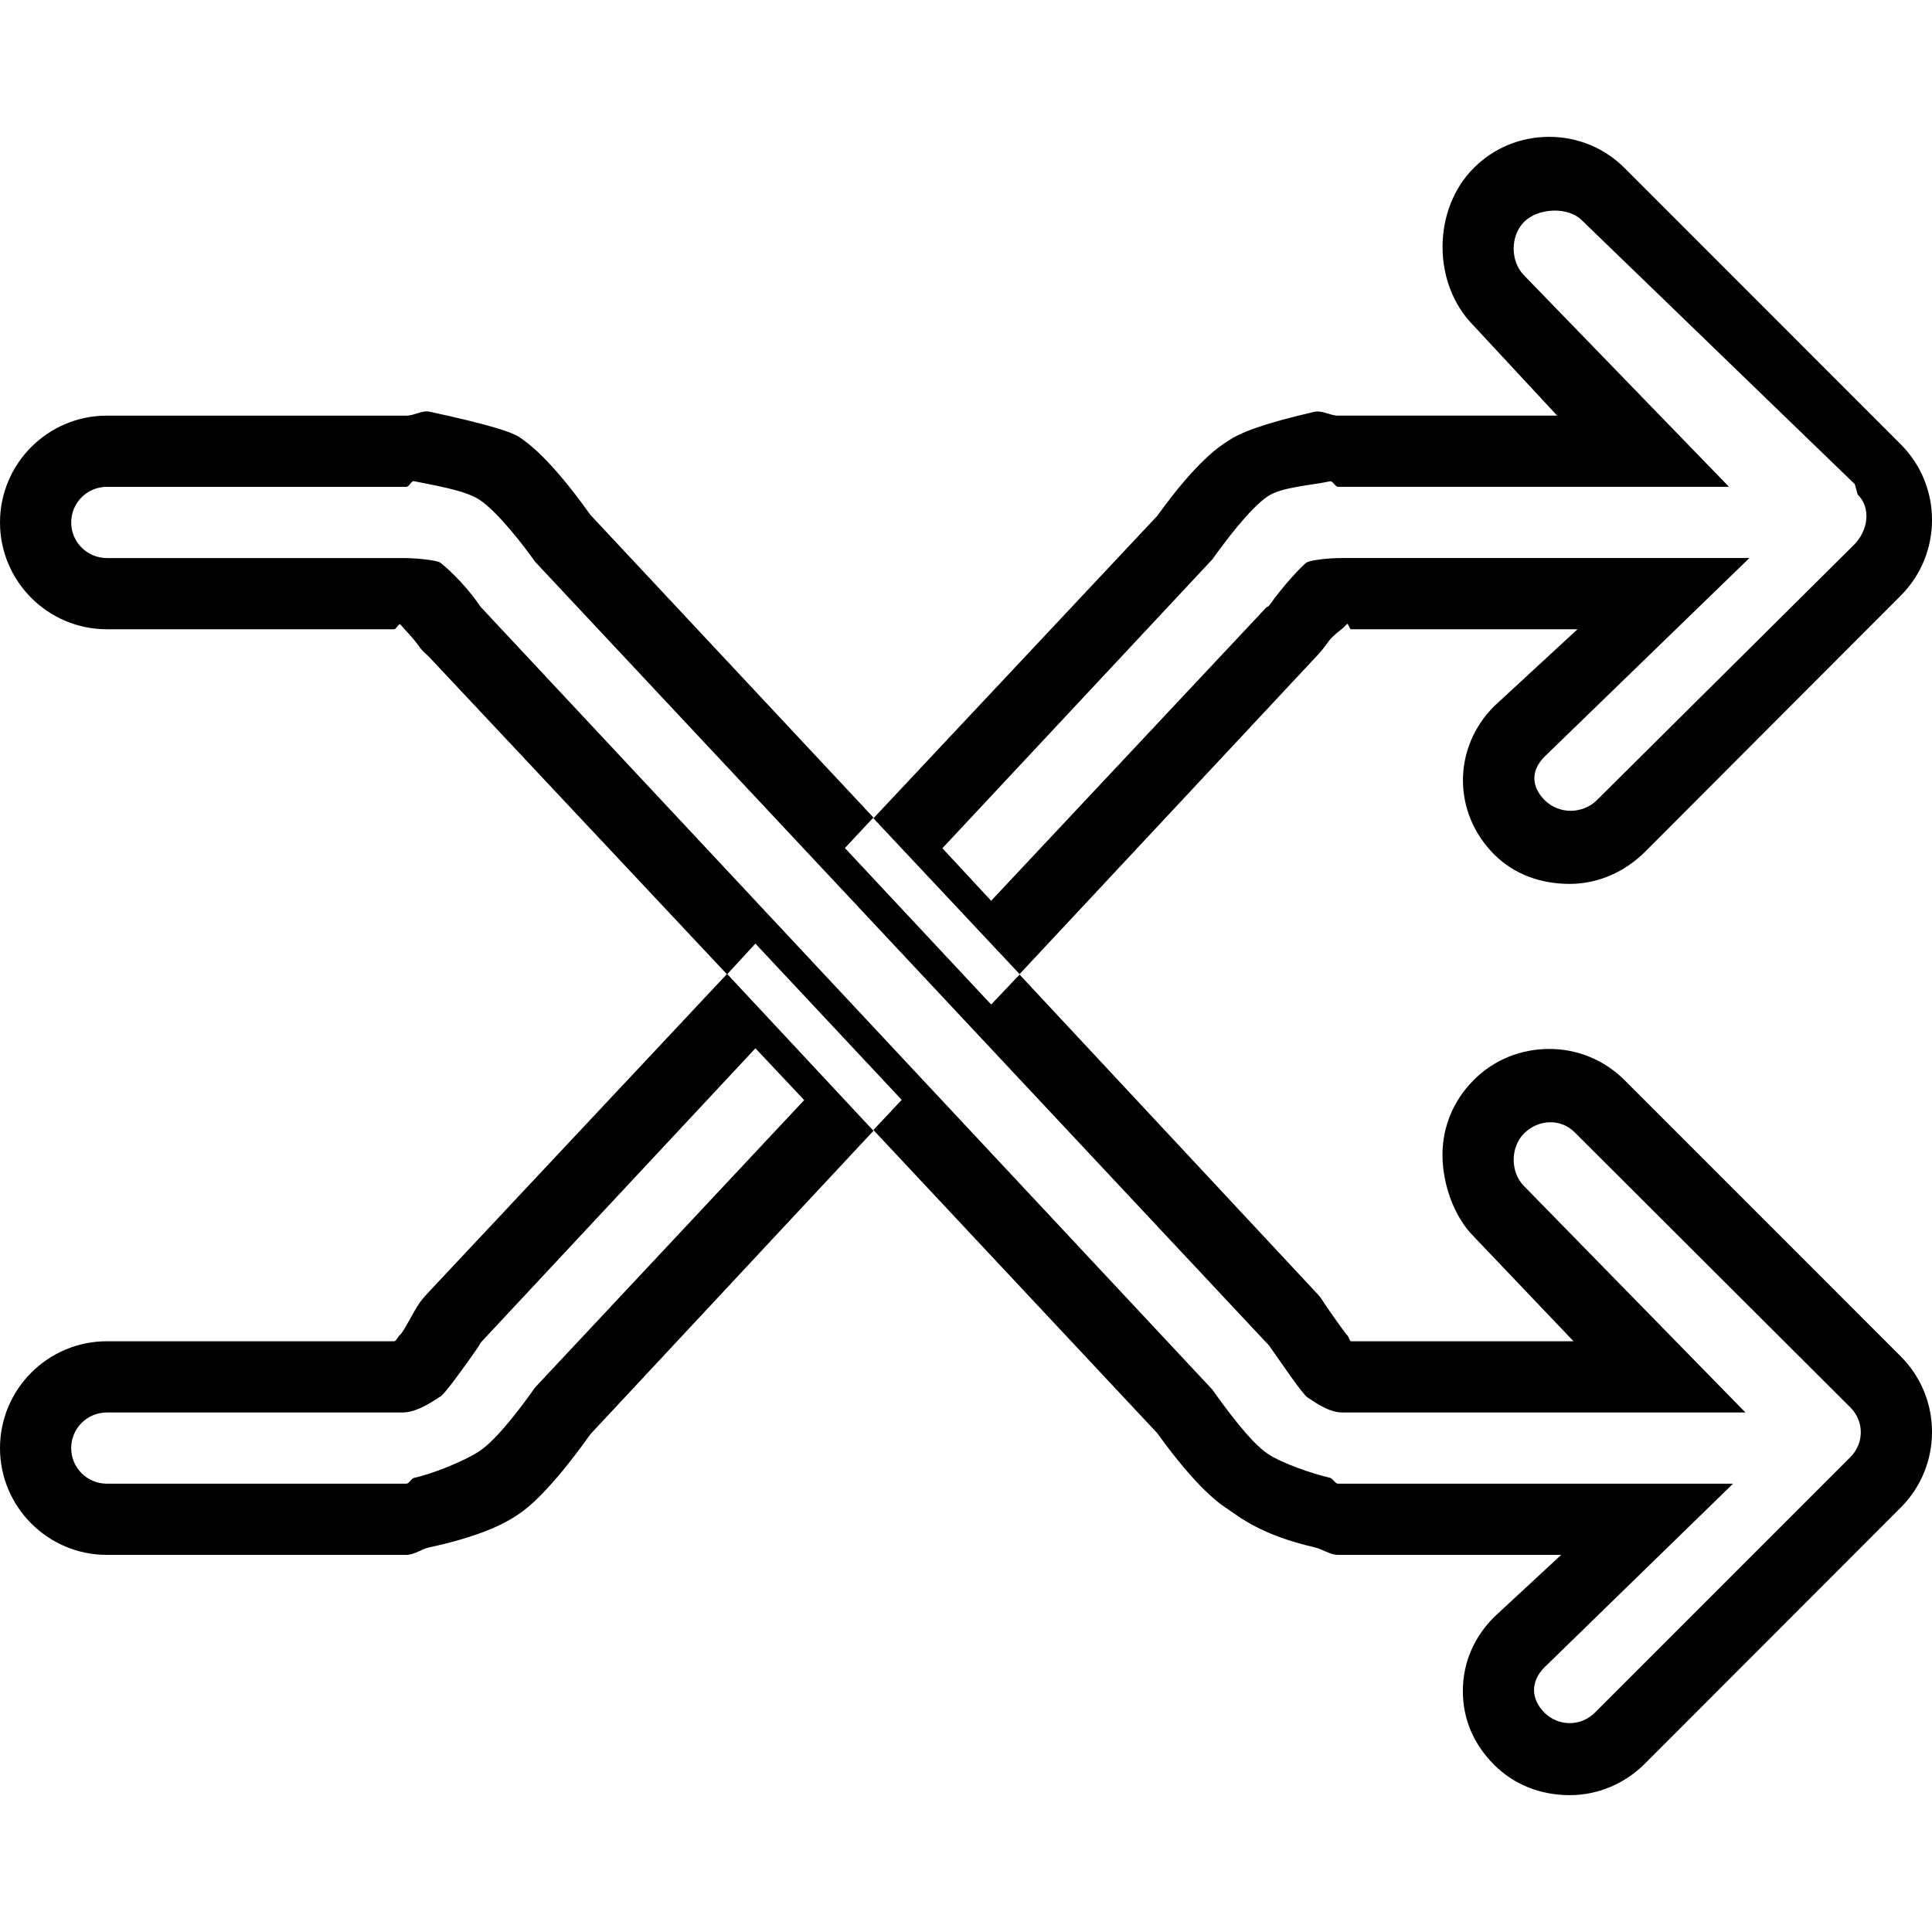
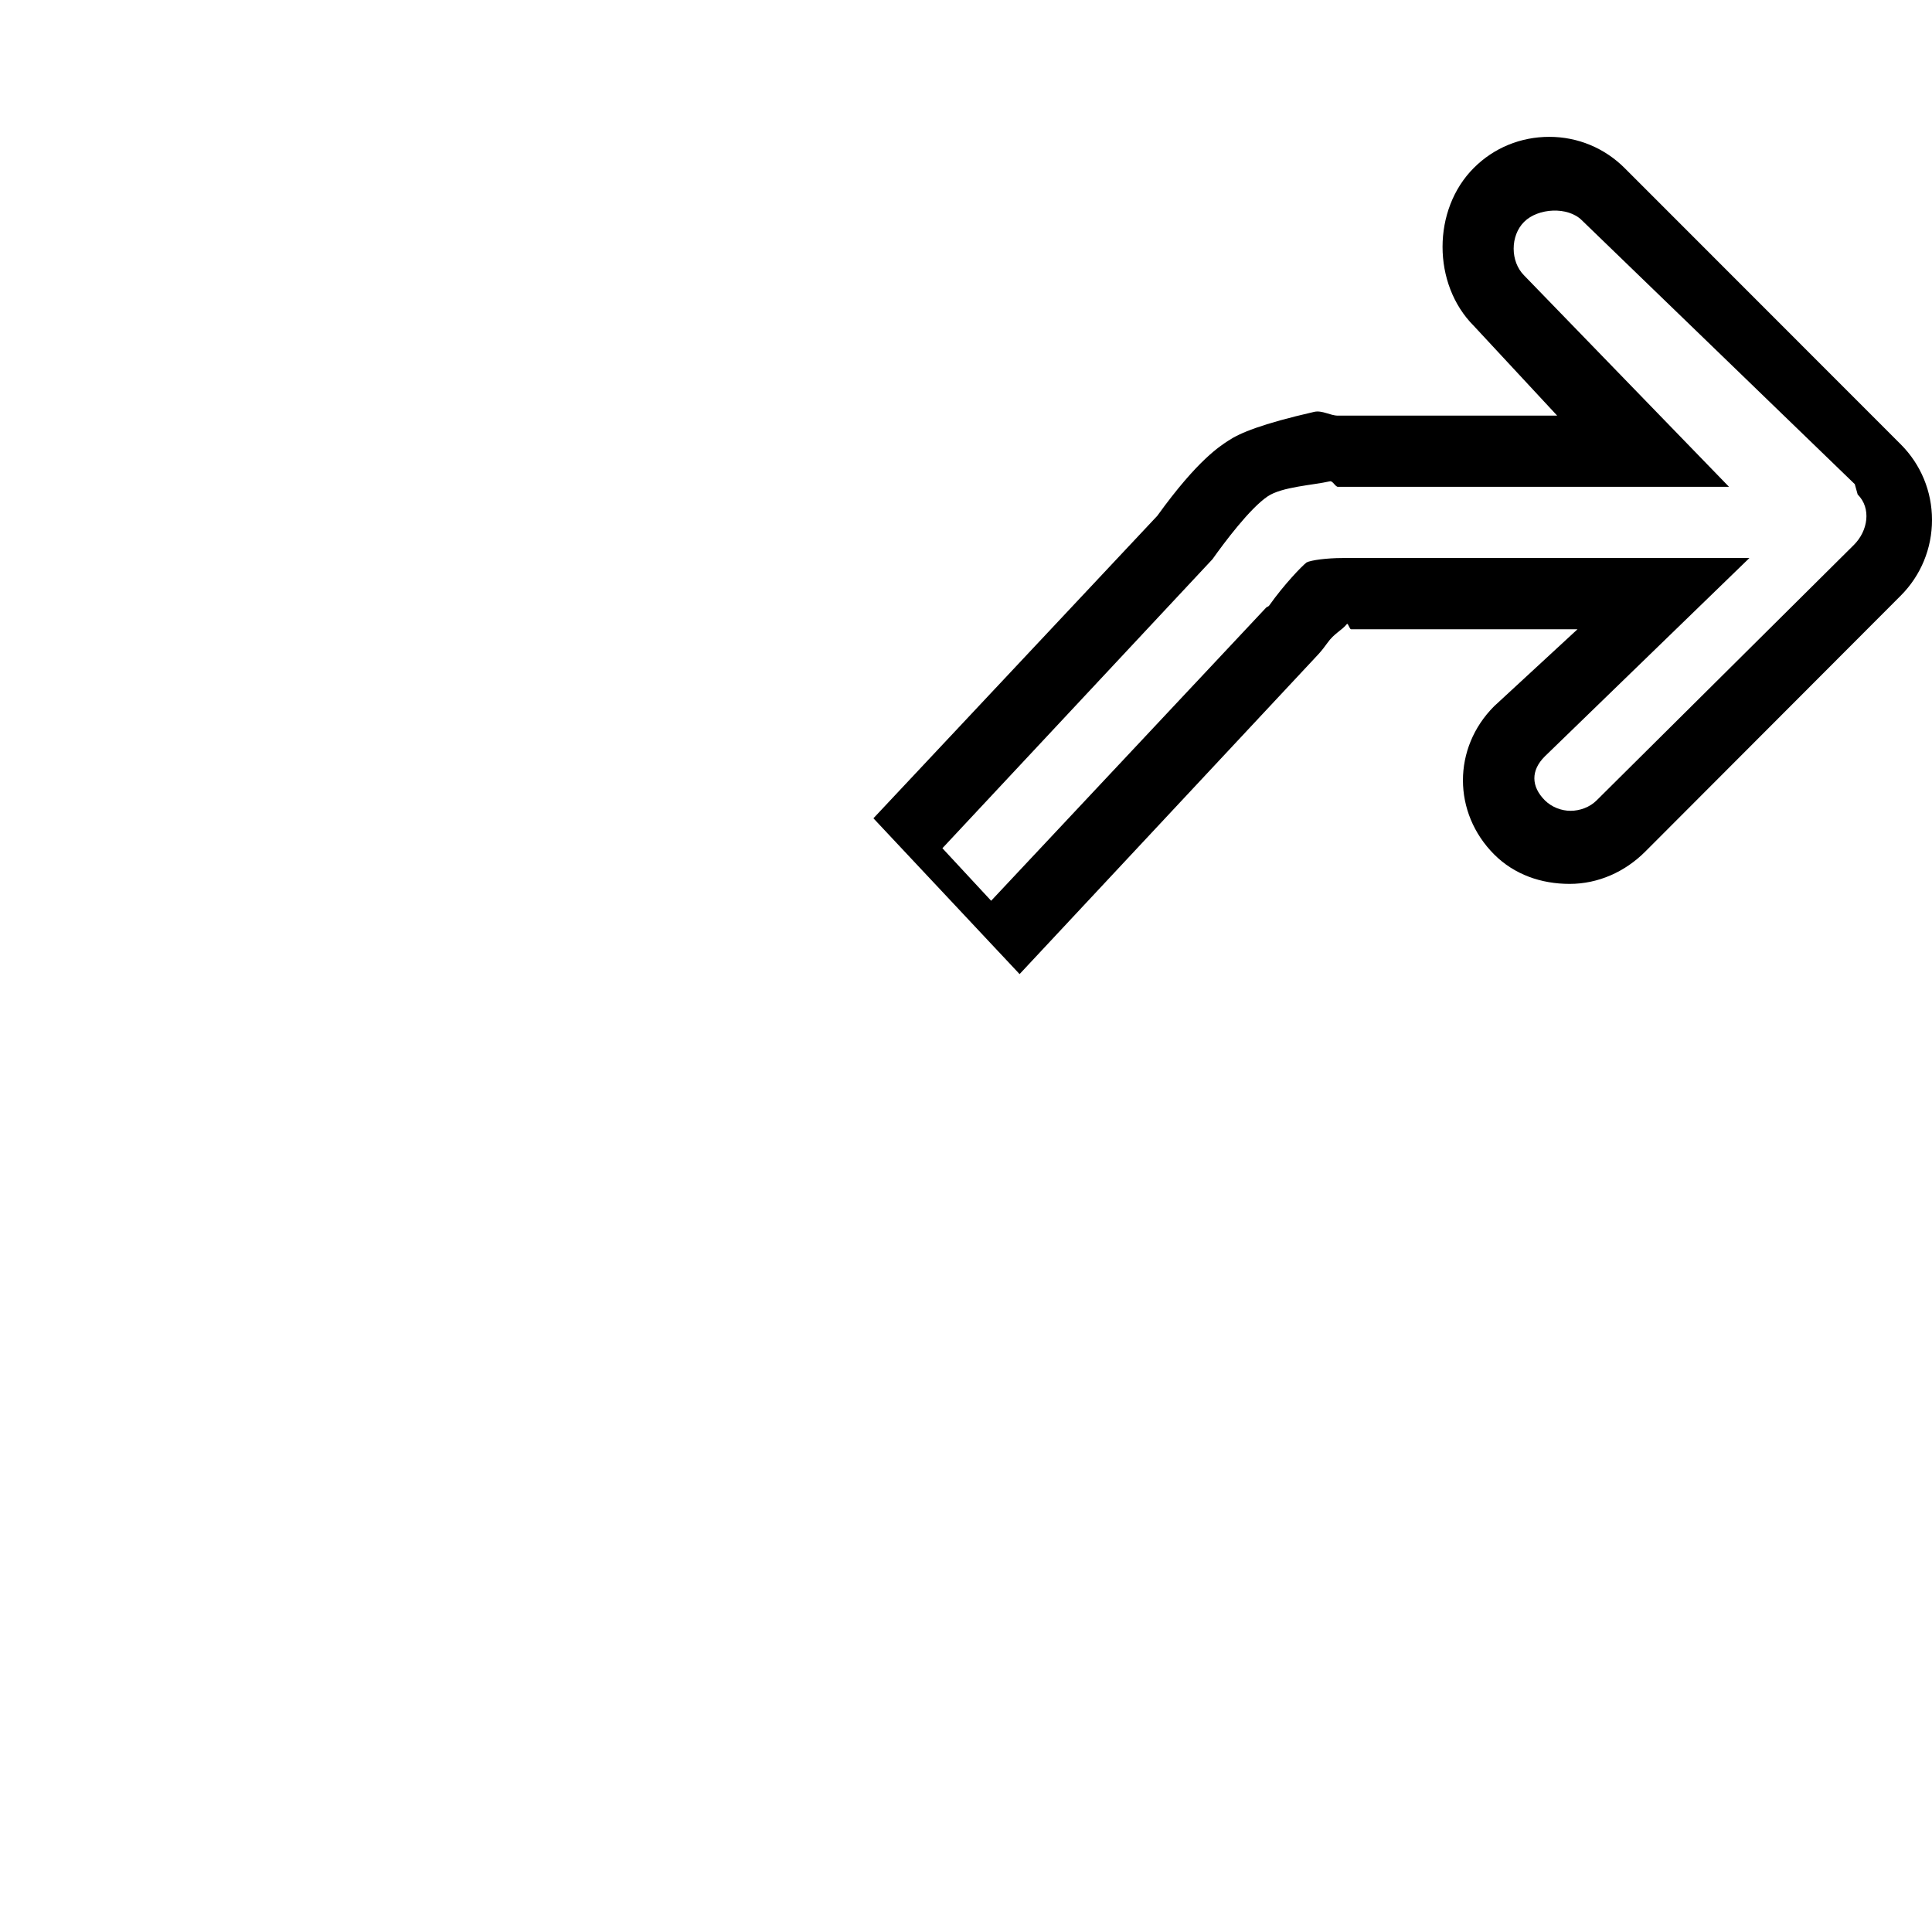
<svg xmlns="http://www.w3.org/2000/svg" fill="#000000" version="1.1" id="Capa_1" width="800px" height="800px" viewBox="0 0 333.687 333.687" xml:space="preserve">
  <g>
    <g>
-       <path d="M280.628,186.6c-3.477-3.489-8.112-5.429-13.043-5.429c-4.924,0-9.56,1.867-13.03,5.351    c-3.488,3.482-5.416,8.016-5.416,12.945c0,4.937,1.928,10.629,5.404,14.1l17.233,18.093h-38.442c-0.223,0-0.444-0.979-0.66-1.039    c-0.925-1.141-2.174-2.979-3.393-4.696c-0.505-0.714-1.058-1.717-1.628-2.317l-51.557-55.28l-4.909,5.17l-25.256-27.024    l4.921-5.275l-48.879-52.266c-7.046-9.908-10.995-12.58-12.334-13.472c-1.219-0.808-4.924-2.086-15.441-4.354    c-1.303-0.285-2.648,0.682-4.002,0.682h-51.75C8.278,71.787,0,80.065,0,90.234c0,10.169,8.278,18.446,18.447,18.446h49.642    c0.354,0,0.706-0.955,1.045-0.861c0.91,1.126,2.12,2.2,3.282,3.87c0.555,0.805,1.159,1.216,1.729,1.807l51.428,54.794l4.897-5.315    l25.265,26.986l-4.882,5.206l49.017,52.355c7.08,9.824,10.959,12.311,12.232,13.156c2.018,1.357,5.752,4.456,14.928,6.563    c1.345,0.301,2.708,1.31,4.059,1.31h38.551l-11.564,10.719c-3.489,3.482-5.417,7.89-5.417,12.813    c0,4.925,1.928,9.241,5.393,12.719c3.482,3.488,8.118,5.248,13.055,5.248c4.936,0,9.571-2,13.042-5.488l44.123-44.172    c3.489-3.482,5.417-8.142,5.417-13.066c0-4.924-1.928-9.583-5.405-13.06L280.628,186.6z M319.587,251.667l-44.136,44.142    c-1.2,1.201-2.773,1.801-4.347,1.801s-3.146-0.6-4.348-1.801c-2.402-2.408-2.402-5.44,0-7.837l32.569-31.717h-68.238    c-0.456,0-0.912-0.907-1.369-1.015c-2.954-0.673-8.286-2.486-10.76-4.144c-3.099-2.065-7.543-8.251-9.561-11.085L83.133,104.943    c-0.201-0.216-0.387-0.499-0.558-0.745c-2.492-3.573-5.579-6.296-6.611-7.077c-0.627-0.315-3.657-0.739-6.437-0.739h-51.08    c-3.398,0-6.149-2.756-6.149-6.148c0-3.393,2.75-6.149,6.149-6.149h51.75c0.432,0,0.874-1.068,1.297-0.979    c3.125,0.672,8.746,1.501,11.34,3.225c3.122,2.083,7.563,7.827,9.581,10.691L218.67,231.846c0.192,0.203,0.379,0.354,0.541,0.582    c2.51,3.555,5.608,8.172,6.629,8.947c0.583,0.288,3.381,2.582,5.969,2.582h69.656l-38.227-39.086    c-2.402-2.396-2.402-6.725,0-9.121c2.407-2.407,6.293-2.624,8.694-0.216l47.654,47.552    C321.989,245.477,321.989,249.271,319.587,251.667z" />
-       <path d="M74.075,223.126c-0.594,0.648-1.129,1.213-1.603,1.903c-1.156,1.664-2.375,4.324-3.309,5.482    c-0.331,0.097-0.7,1.147-1.081,1.147H18.447C8.278,231.659,0,239.939,0,250.105s8.278,18.447,18.447,18.447h51.75    c1.321,0,2.639-1.003,3.888-1.279c10.644-2.294,14.352-4.996,15.573-5.812c1.315-0.877,5.257-3.831,12.304-13.739l48.897-52.416    l-25.28-27.1L74.075,223.126z M92.414,239.64c-2.012,2.87-6.458,8.893-9.581,10.977c-2.594,1.729-8.215,3.976-11.34,4.642    c-0.423,0.09-0.859,0.997-1.297,0.997h-51.75c-3.398,0-6.149-2.757-6.149-6.149s2.75-6.148,6.149-6.148h51.08    c2.786,0,5.828-2.384,6.629-2.811c0.847-0.654,3.939-4.9,6.419-8.473c0.165-0.246,0.357-0.685,0.558-0.9l47.342-50.717    l8.422,8.947L92.414,239.64z" />
      <path d="M227.696,113.01c0.57-0.622,1.099-1.303,1.562-1.958c1.194-1.69,2.456-2.132,3.398-3.3    c0.216-0.069,0.45,0.928,0.685,0.928h39.121l-14.399,13.295c-7.193,7.193-7.182,18.411,0.013,25.61    c3.488,3.479,8.112,5.077,13.03,5.077c4.924,0,9.547-2.072,13.042-5.563l44.135-44.216c3.483-3.486,5.405-8.161,5.405-13.084    c0-4.933-1.928-9.587-5.405-13.061l-47.653-47.681c-3.477-3.486-8.112-5.422-13.043-5.422c-4.924,0-9.56,1.883-13.03,5.362    c-7.205,7.188-7.205,20.077-0.012,27.283l14.405,15.507h-37.854c-1.356,0-2.72-0.967-4.119-0.651    c-9.085,2.084-12.826,3.639-14.861,4.999c-1.297,0.868-5.177,3.162-12.226,12.949l-49.036,52.248l25.245,26.91L227.696,113.01z     M209.412,96.587c2.005-2.828,6.461-8.794,9.548-10.865c2.474-1.654,7.812-1.919,10.76-2.597c0.457-0.102,0.913,0.96,1.369,0.96    h67.542l-35.392-36.512c-2.408-2.405-2.408-6.854,0-9.254c2.401-2.404,7.56-2.681,9.968-0.276l47.149,45.585v0.012l0.492,1.76    c2.408,2.405,1.766,6.296-0.637,8.701l-44.447,44.138c-1.195,1.198-2.93,1.802-4.497,1.802s-3.225-0.609-4.438-1.802    c-2.402-2.405-2.438-5.173-0.036-7.575l35.355-34.281h-70.34c-2.588,0-5.398,0.363-6.143,0.763    c-0.847,0.651-3.945,3.885-6.455,7.44c-0.162,0.234-0.349,0.166-0.541,0.375l-47.482,50.617l-8.419-9.076L209.412,96.587z" />
    </g>
  </g>
</svg>